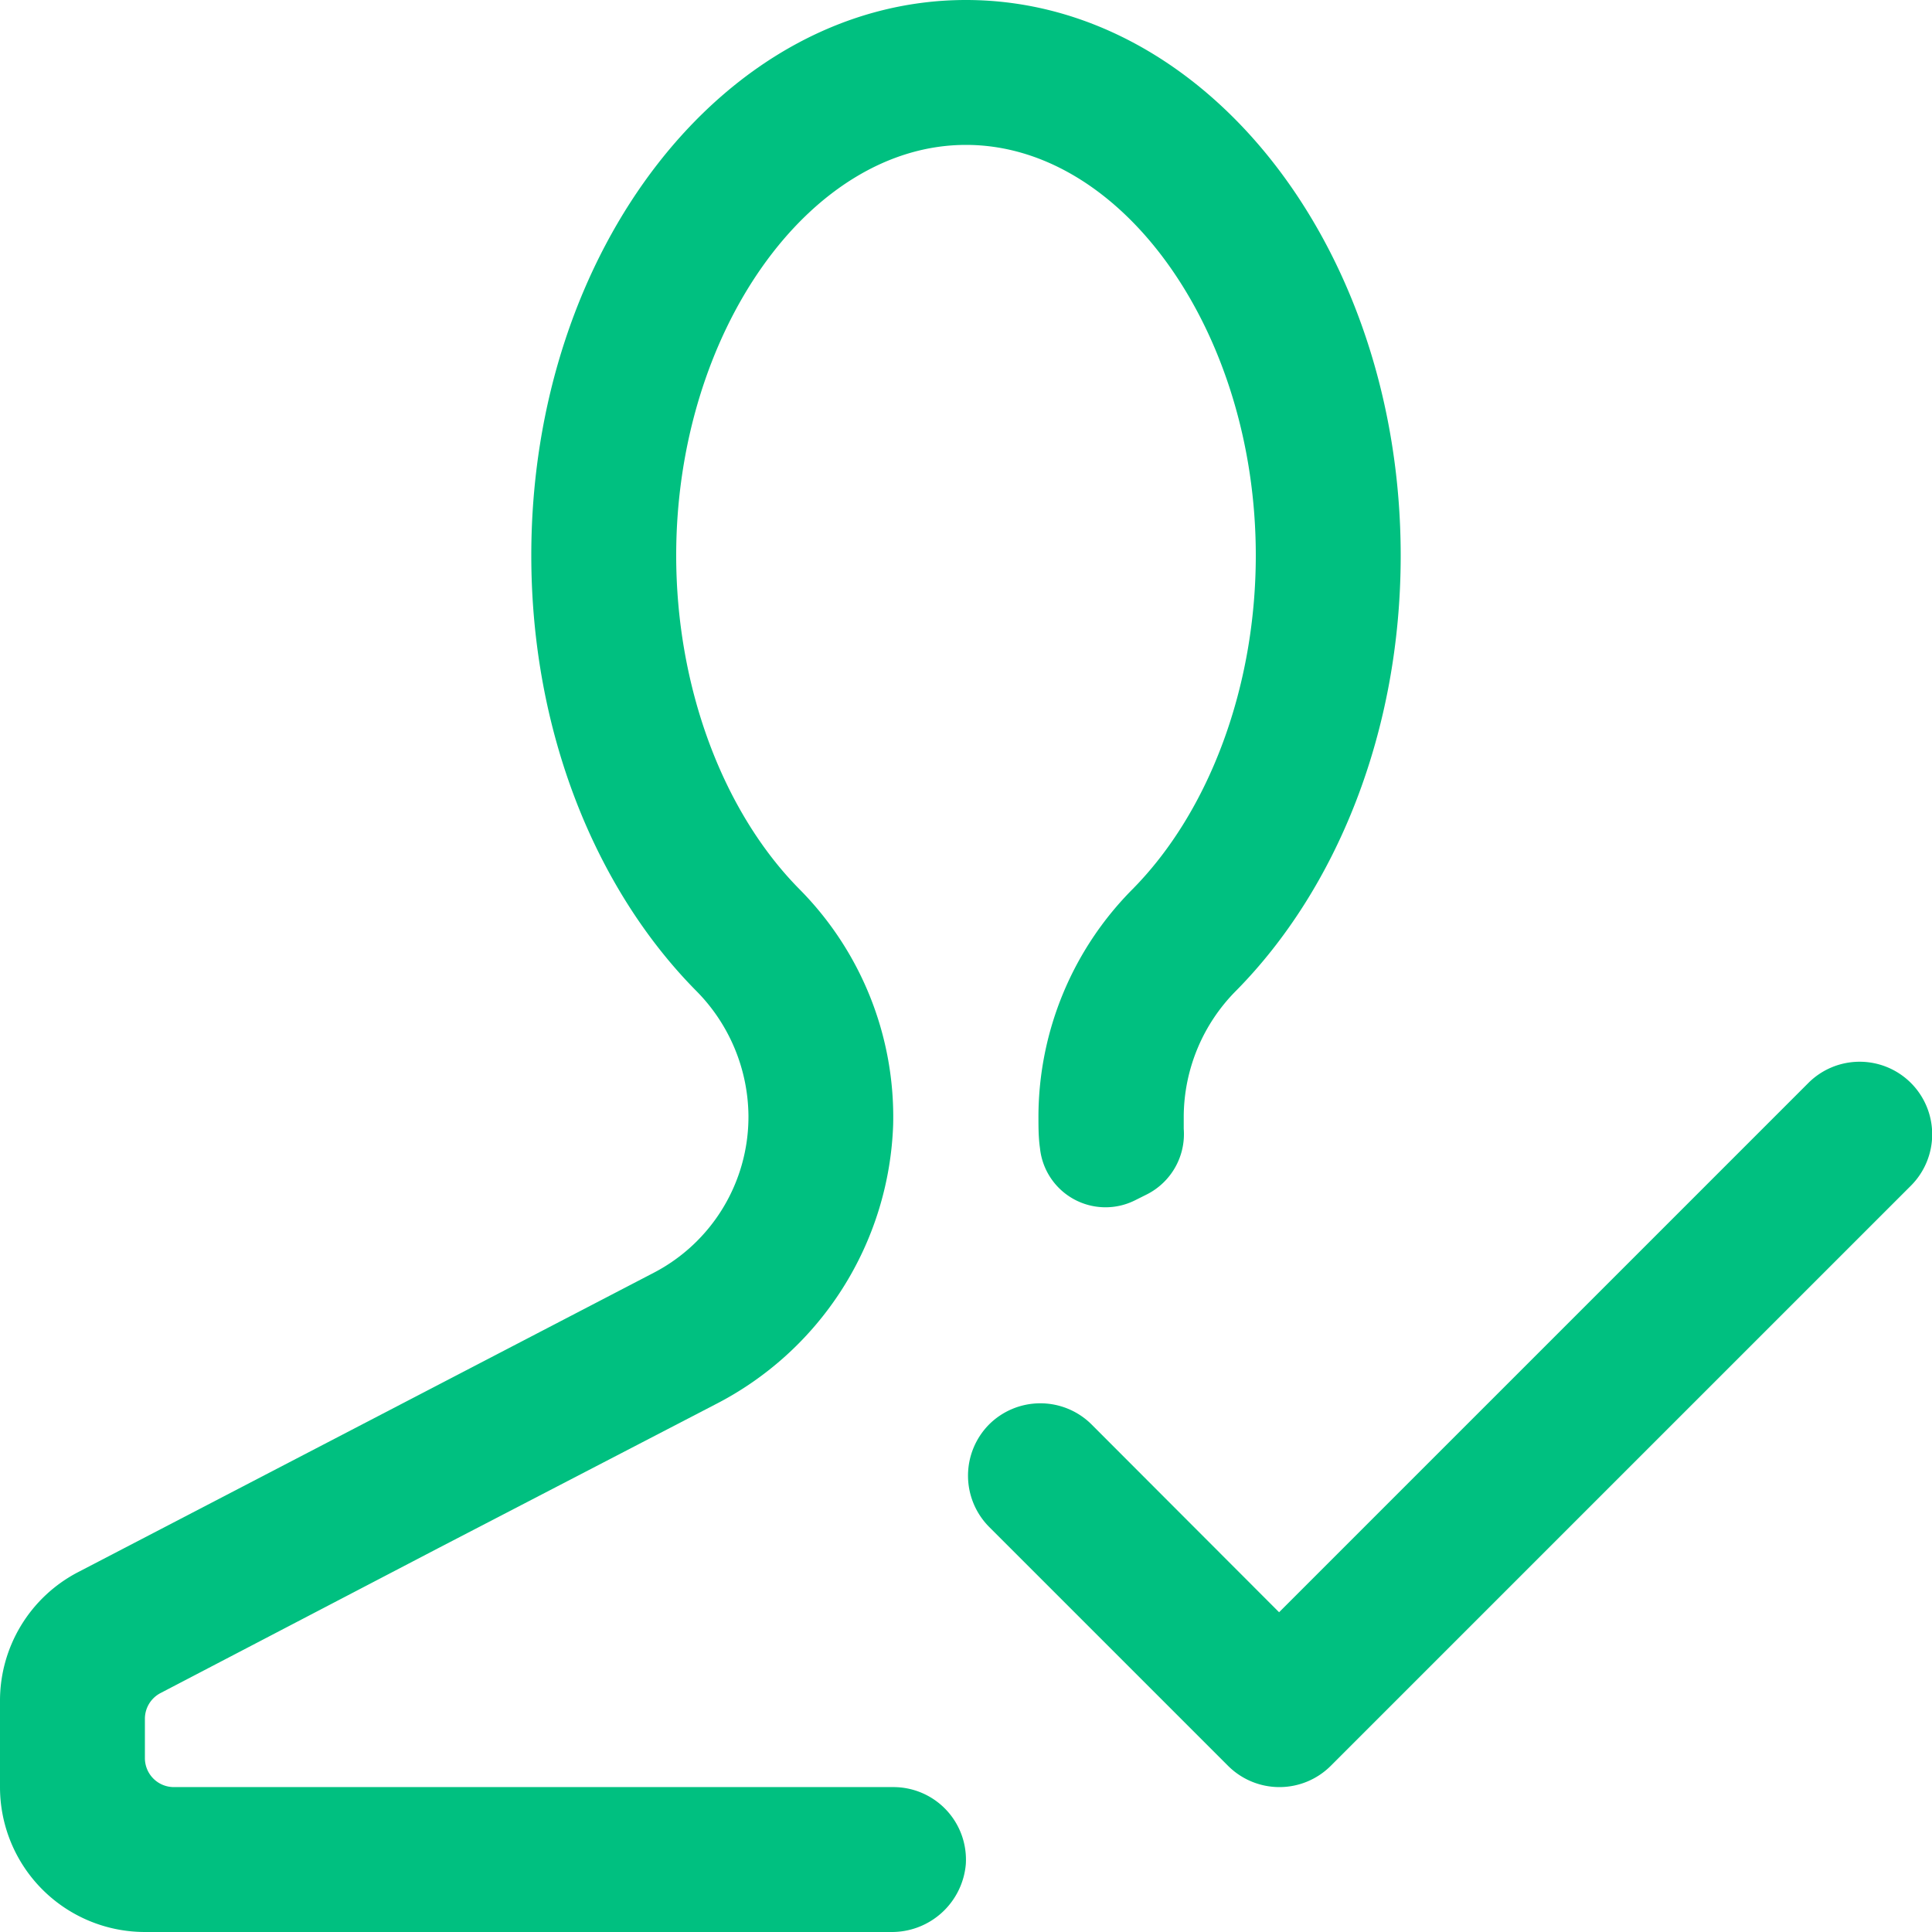
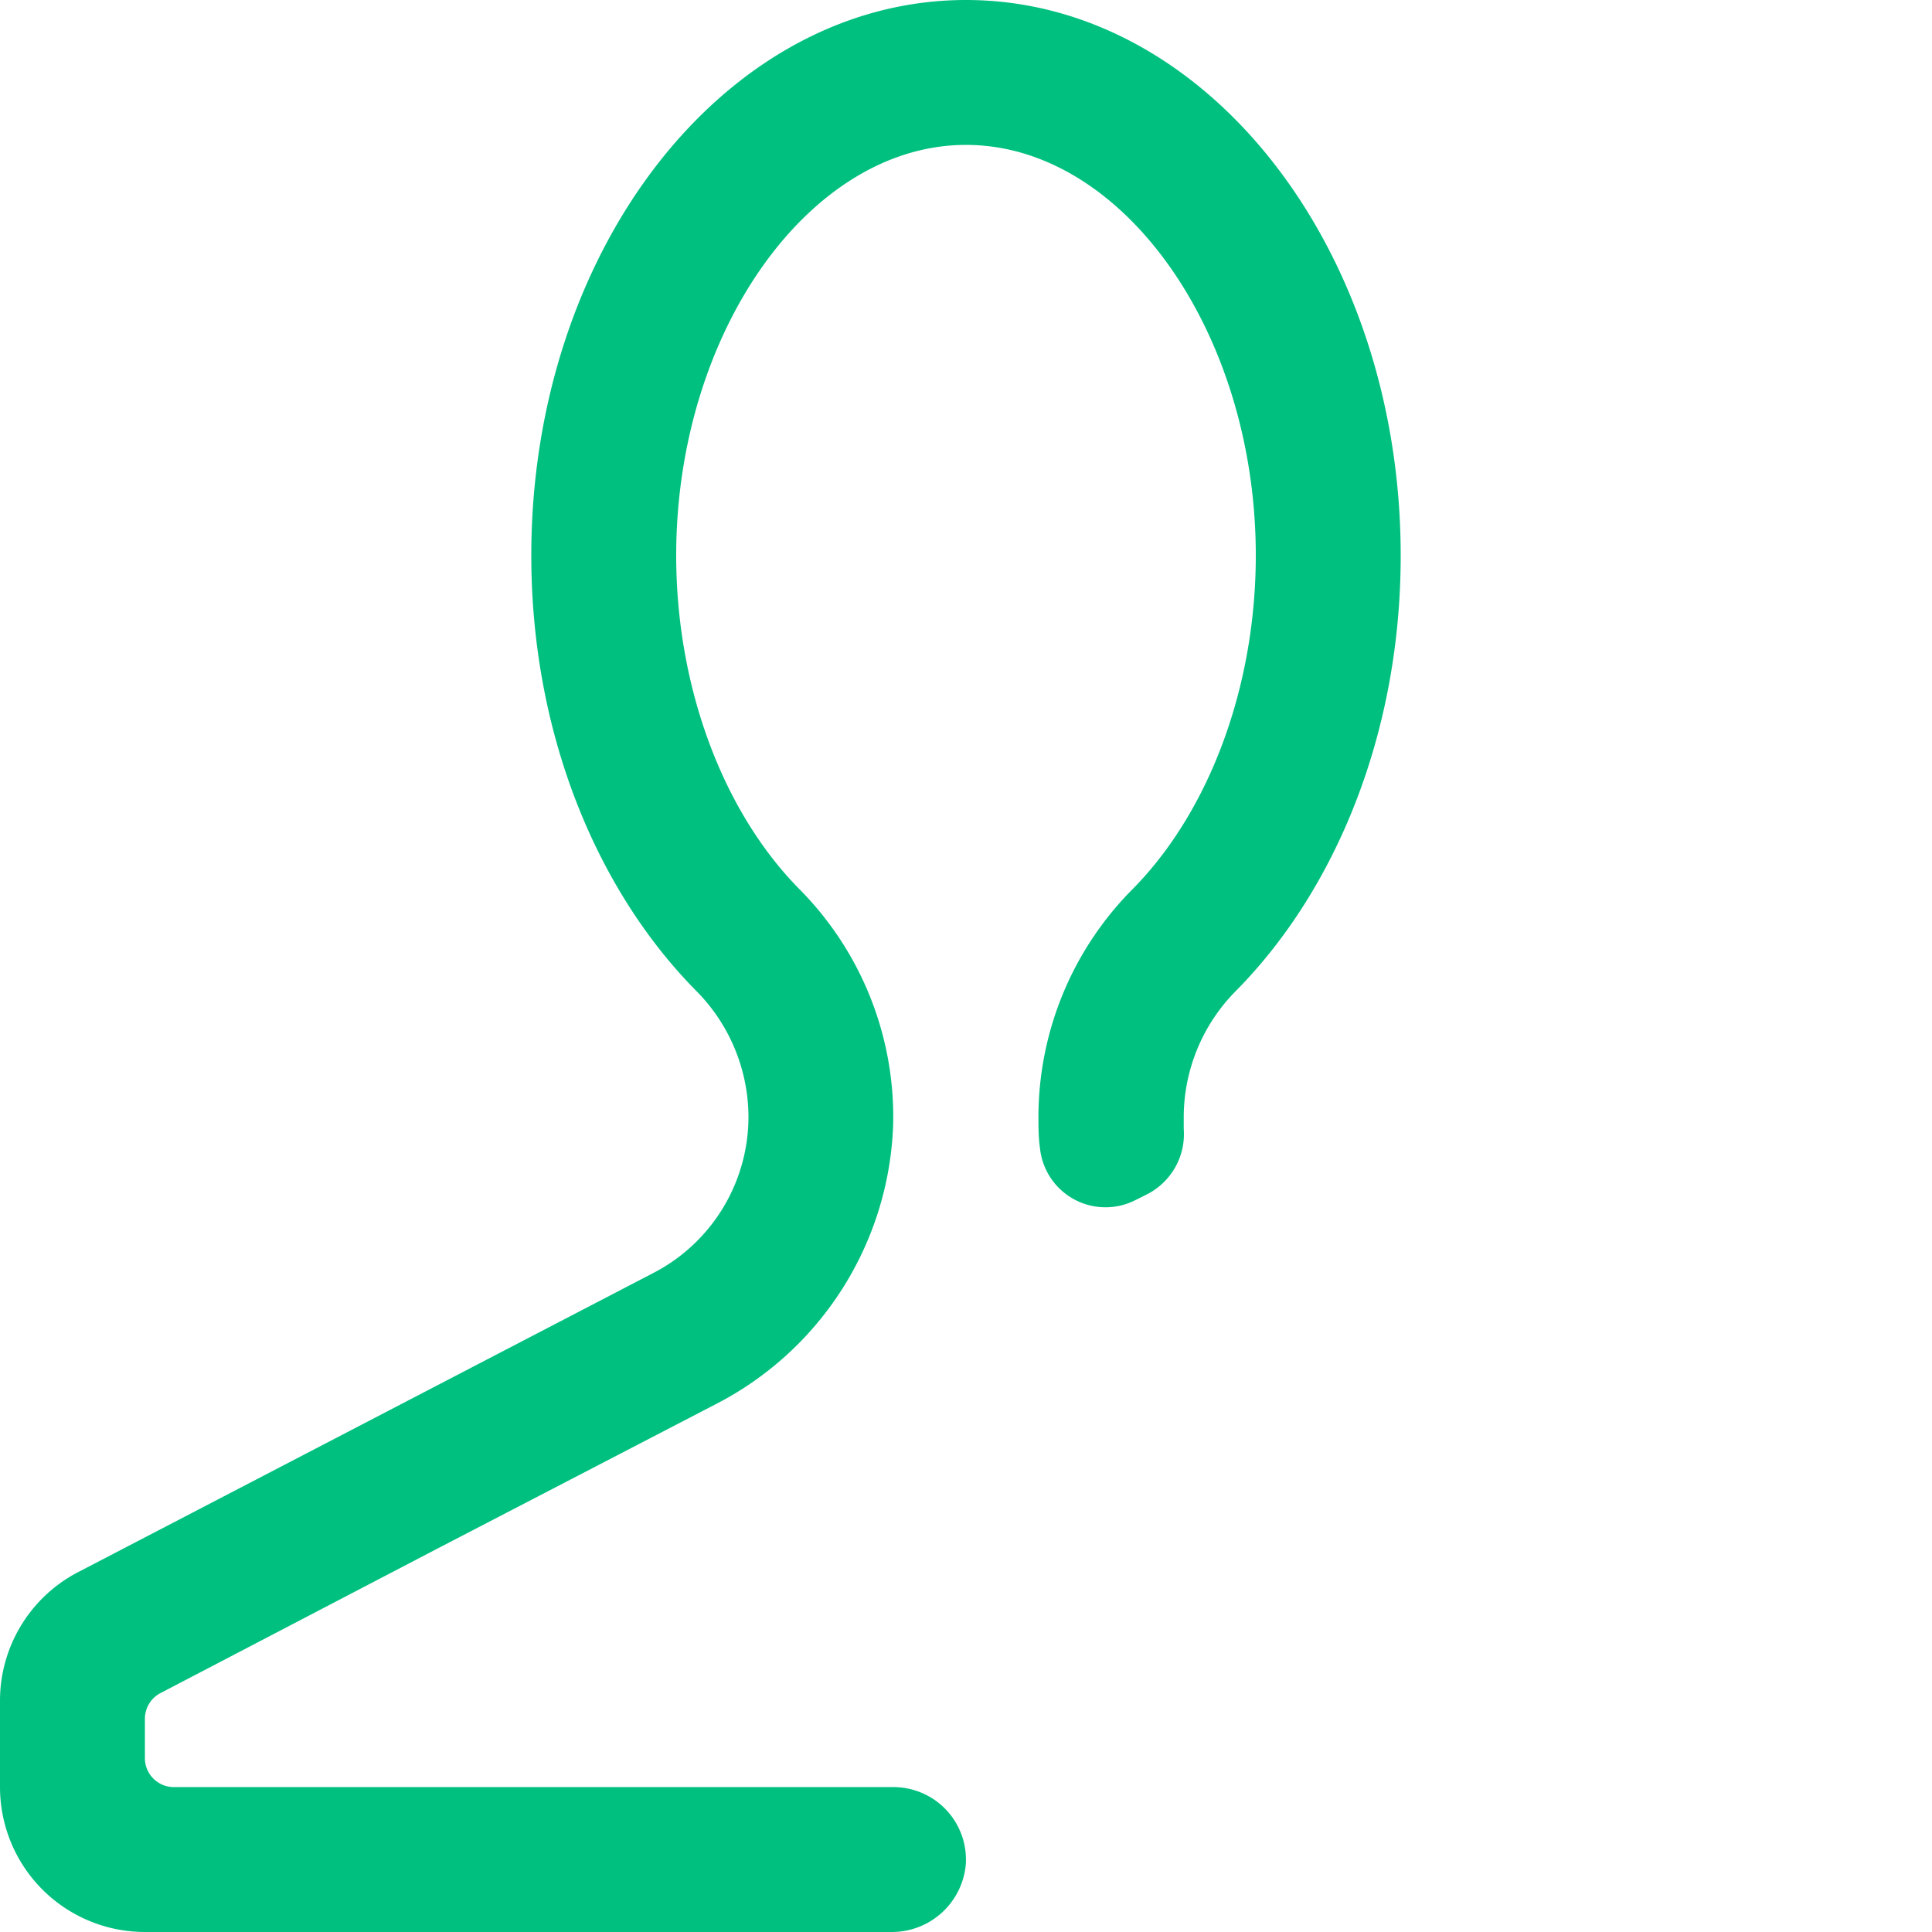
<svg xmlns="http://www.w3.org/2000/svg" t="1730021191542" class="icon" viewBox="0 0 1024 1024" version="1.1" p-id="3523" width="64" height="64">
  <path d="M655.358 524.9c53.094-53.913 87.04-137.113 87.04-230.399C742.397 131.788 639.23 0 511.998 0S281.599 131.788 281.599 294.399c0 93.388 34.048 176.588 87.04 230.399a95.18 95.18 0 0 1 28.057 66.56v0.512a93.184 93.184 0 0 1-50.227 82.739l-305.202 158.719A76.8 76.8 0 0 0 0 901.68V947.196a76.8 76.8 0 0 0 76.8 76.8h395.365a39.321 39.321 0 0 0 39.731-35.84 38.451 38.451 0 0 0-38.297-40.96H92.16a15.36 15.36 0 0 1-15.36-15.36v-20.838a15.36 15.36 0 0 1 8.243-13.619l147.199-76.8L378.879 744.496a173.209 173.209 0 0 0 94.515-148.479A171.417 171.417 0 0 0 423.474 471.038C382.719 429.617 358.399 363.519 358.399 294.399c0-117.76 70.349-217.599 153.599-217.599s153.599 99.635 153.599 217.599c0 69.12-24.32 135.219-65.075 176.639a171.417 171.417 0 0 0-50.125 120.576c0 5.734 0 11.366 0.819 16.998a34.918 34.918 0 0 0 50.432 27.545l6.554-3.277a35.84 35.84 0 0 0 19.2-34.611v-6.656a95.18 95.18 0 0 1 27.955-66.713z" fill="#00C080" p-id="3524" />
-   <path d="M1012.784 573.95a38.451 38.451 0 0 0-54.272 0l-280.575 280.575L578.558 754.992a38.502 38.502 0 0 0-54.323 0 38.553 38.553 0 0 0 0 54.272l126.719 126.719a38.502 38.502 0 0 0 54.323 0l307.711-307.711a38.502 38.502 0 0 0-0.205-54.323z" fill="#00C080" p-id="3525" />
</svg>